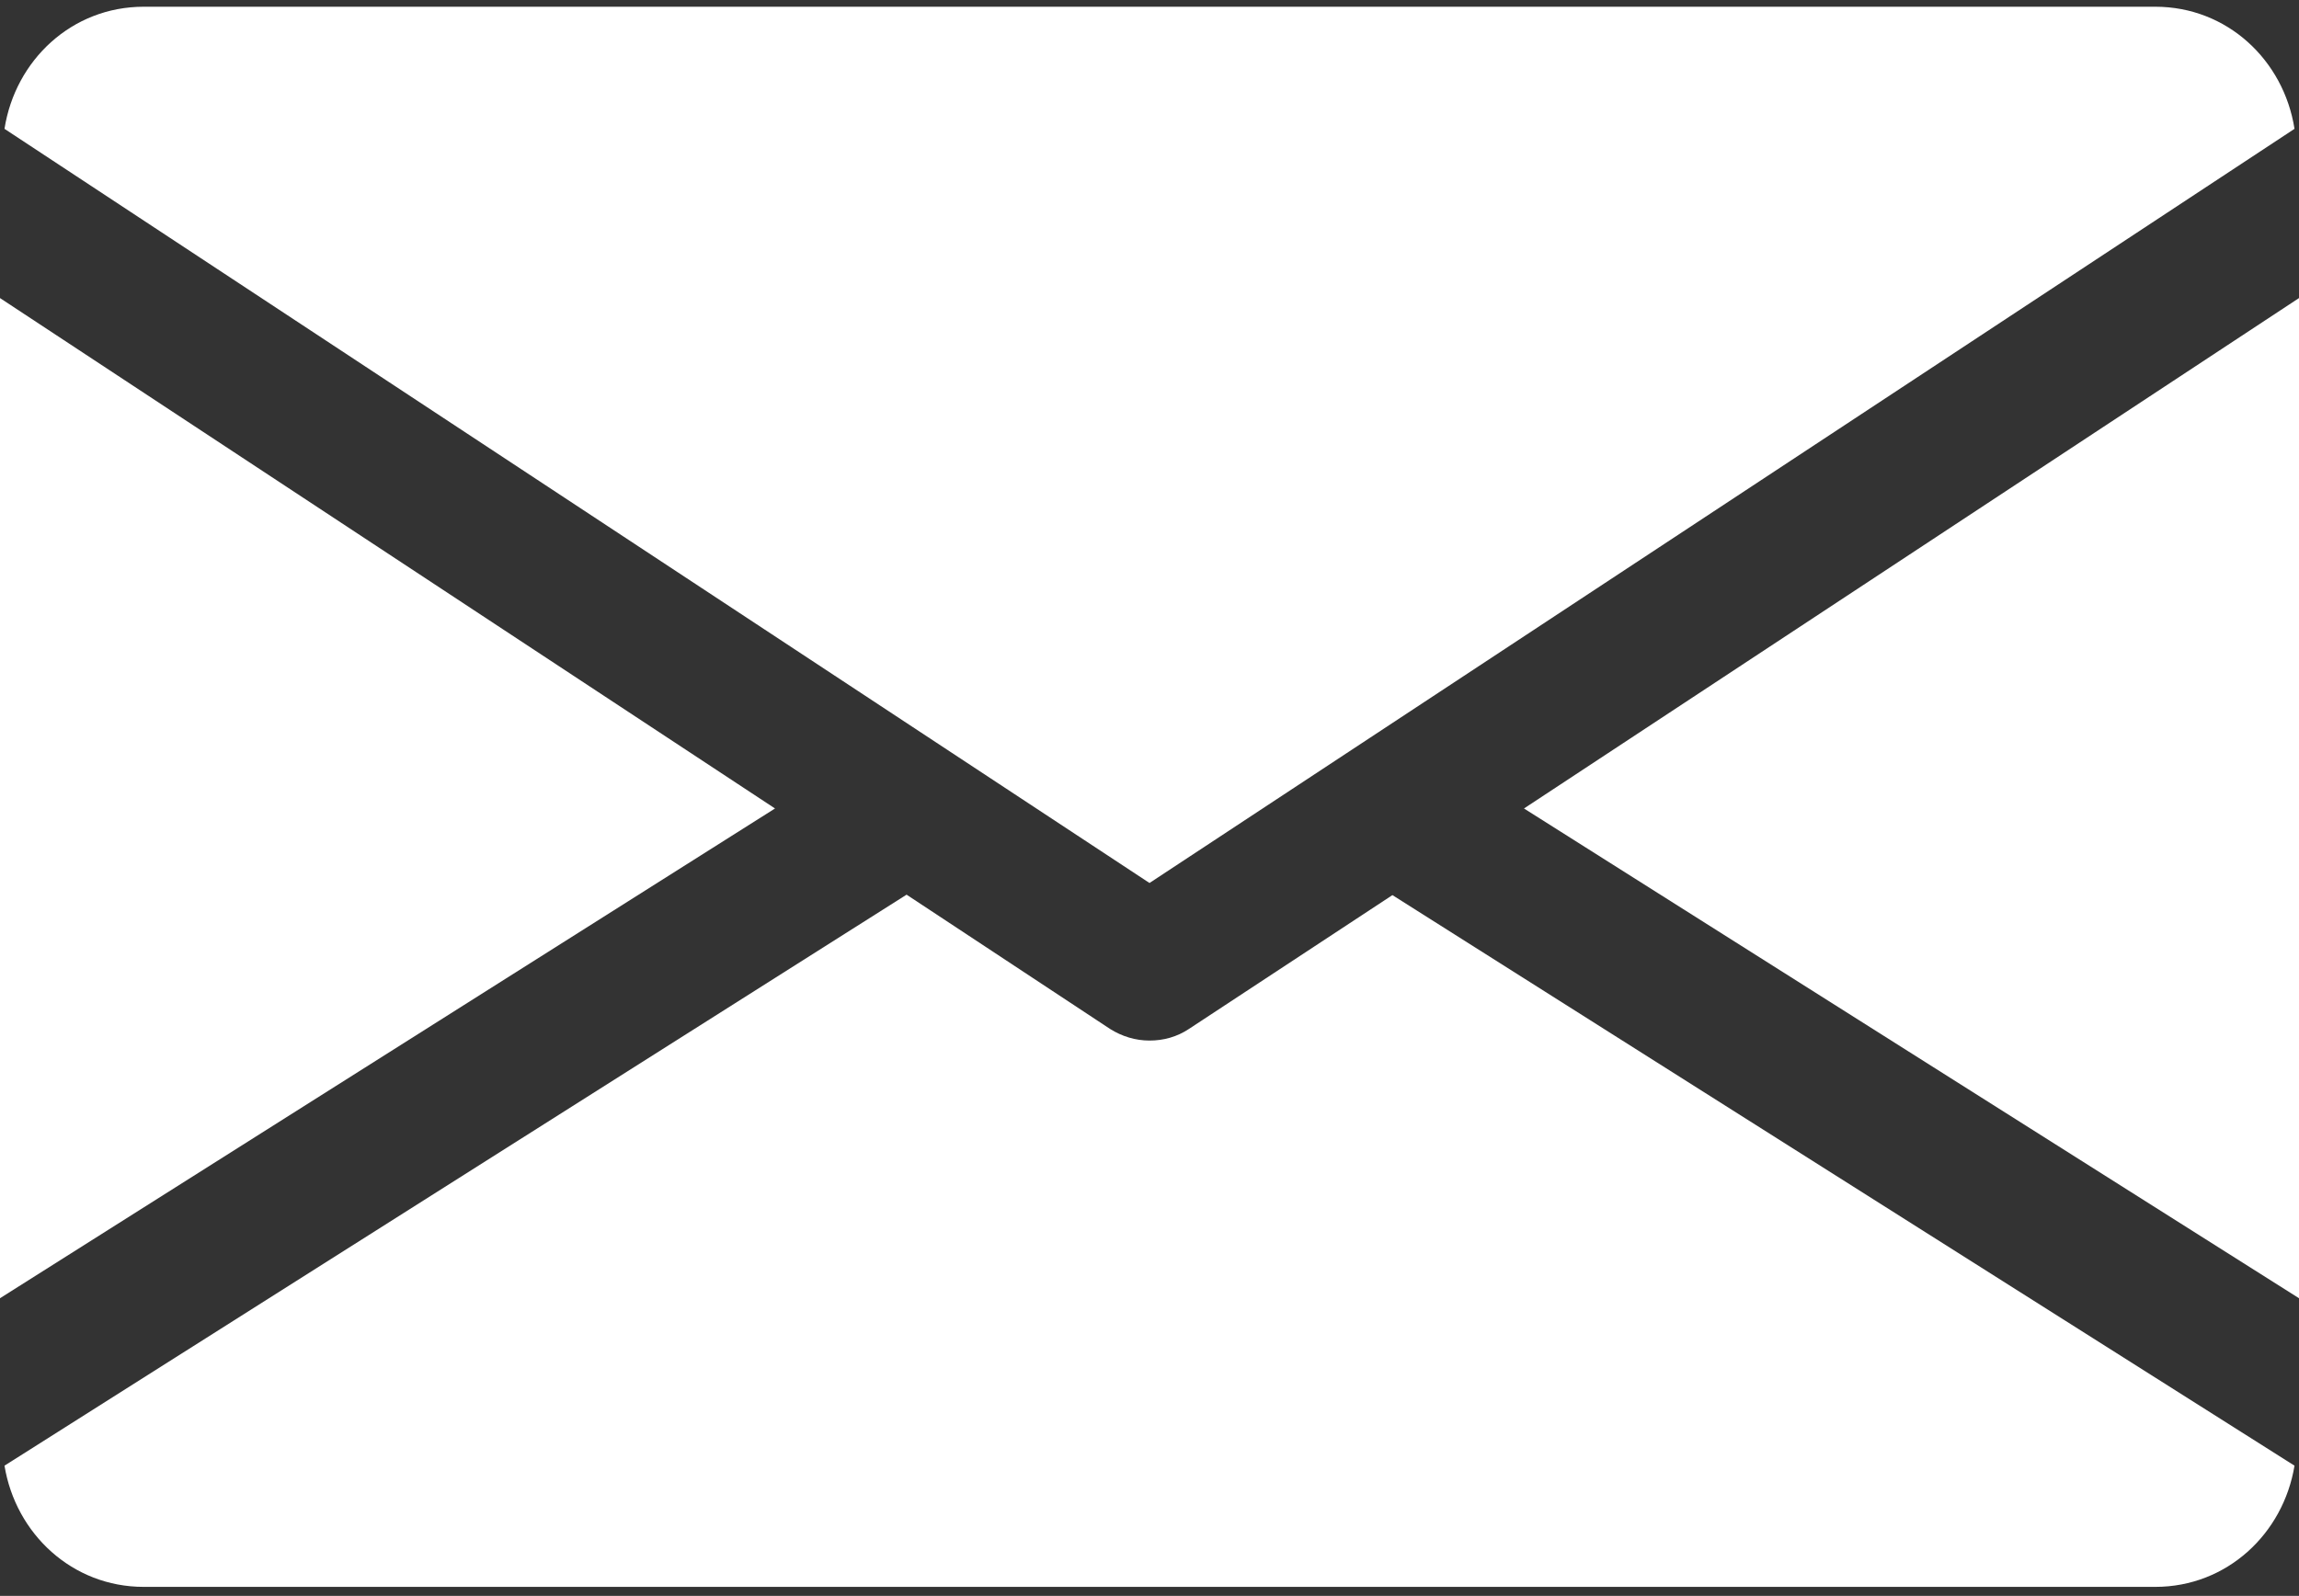
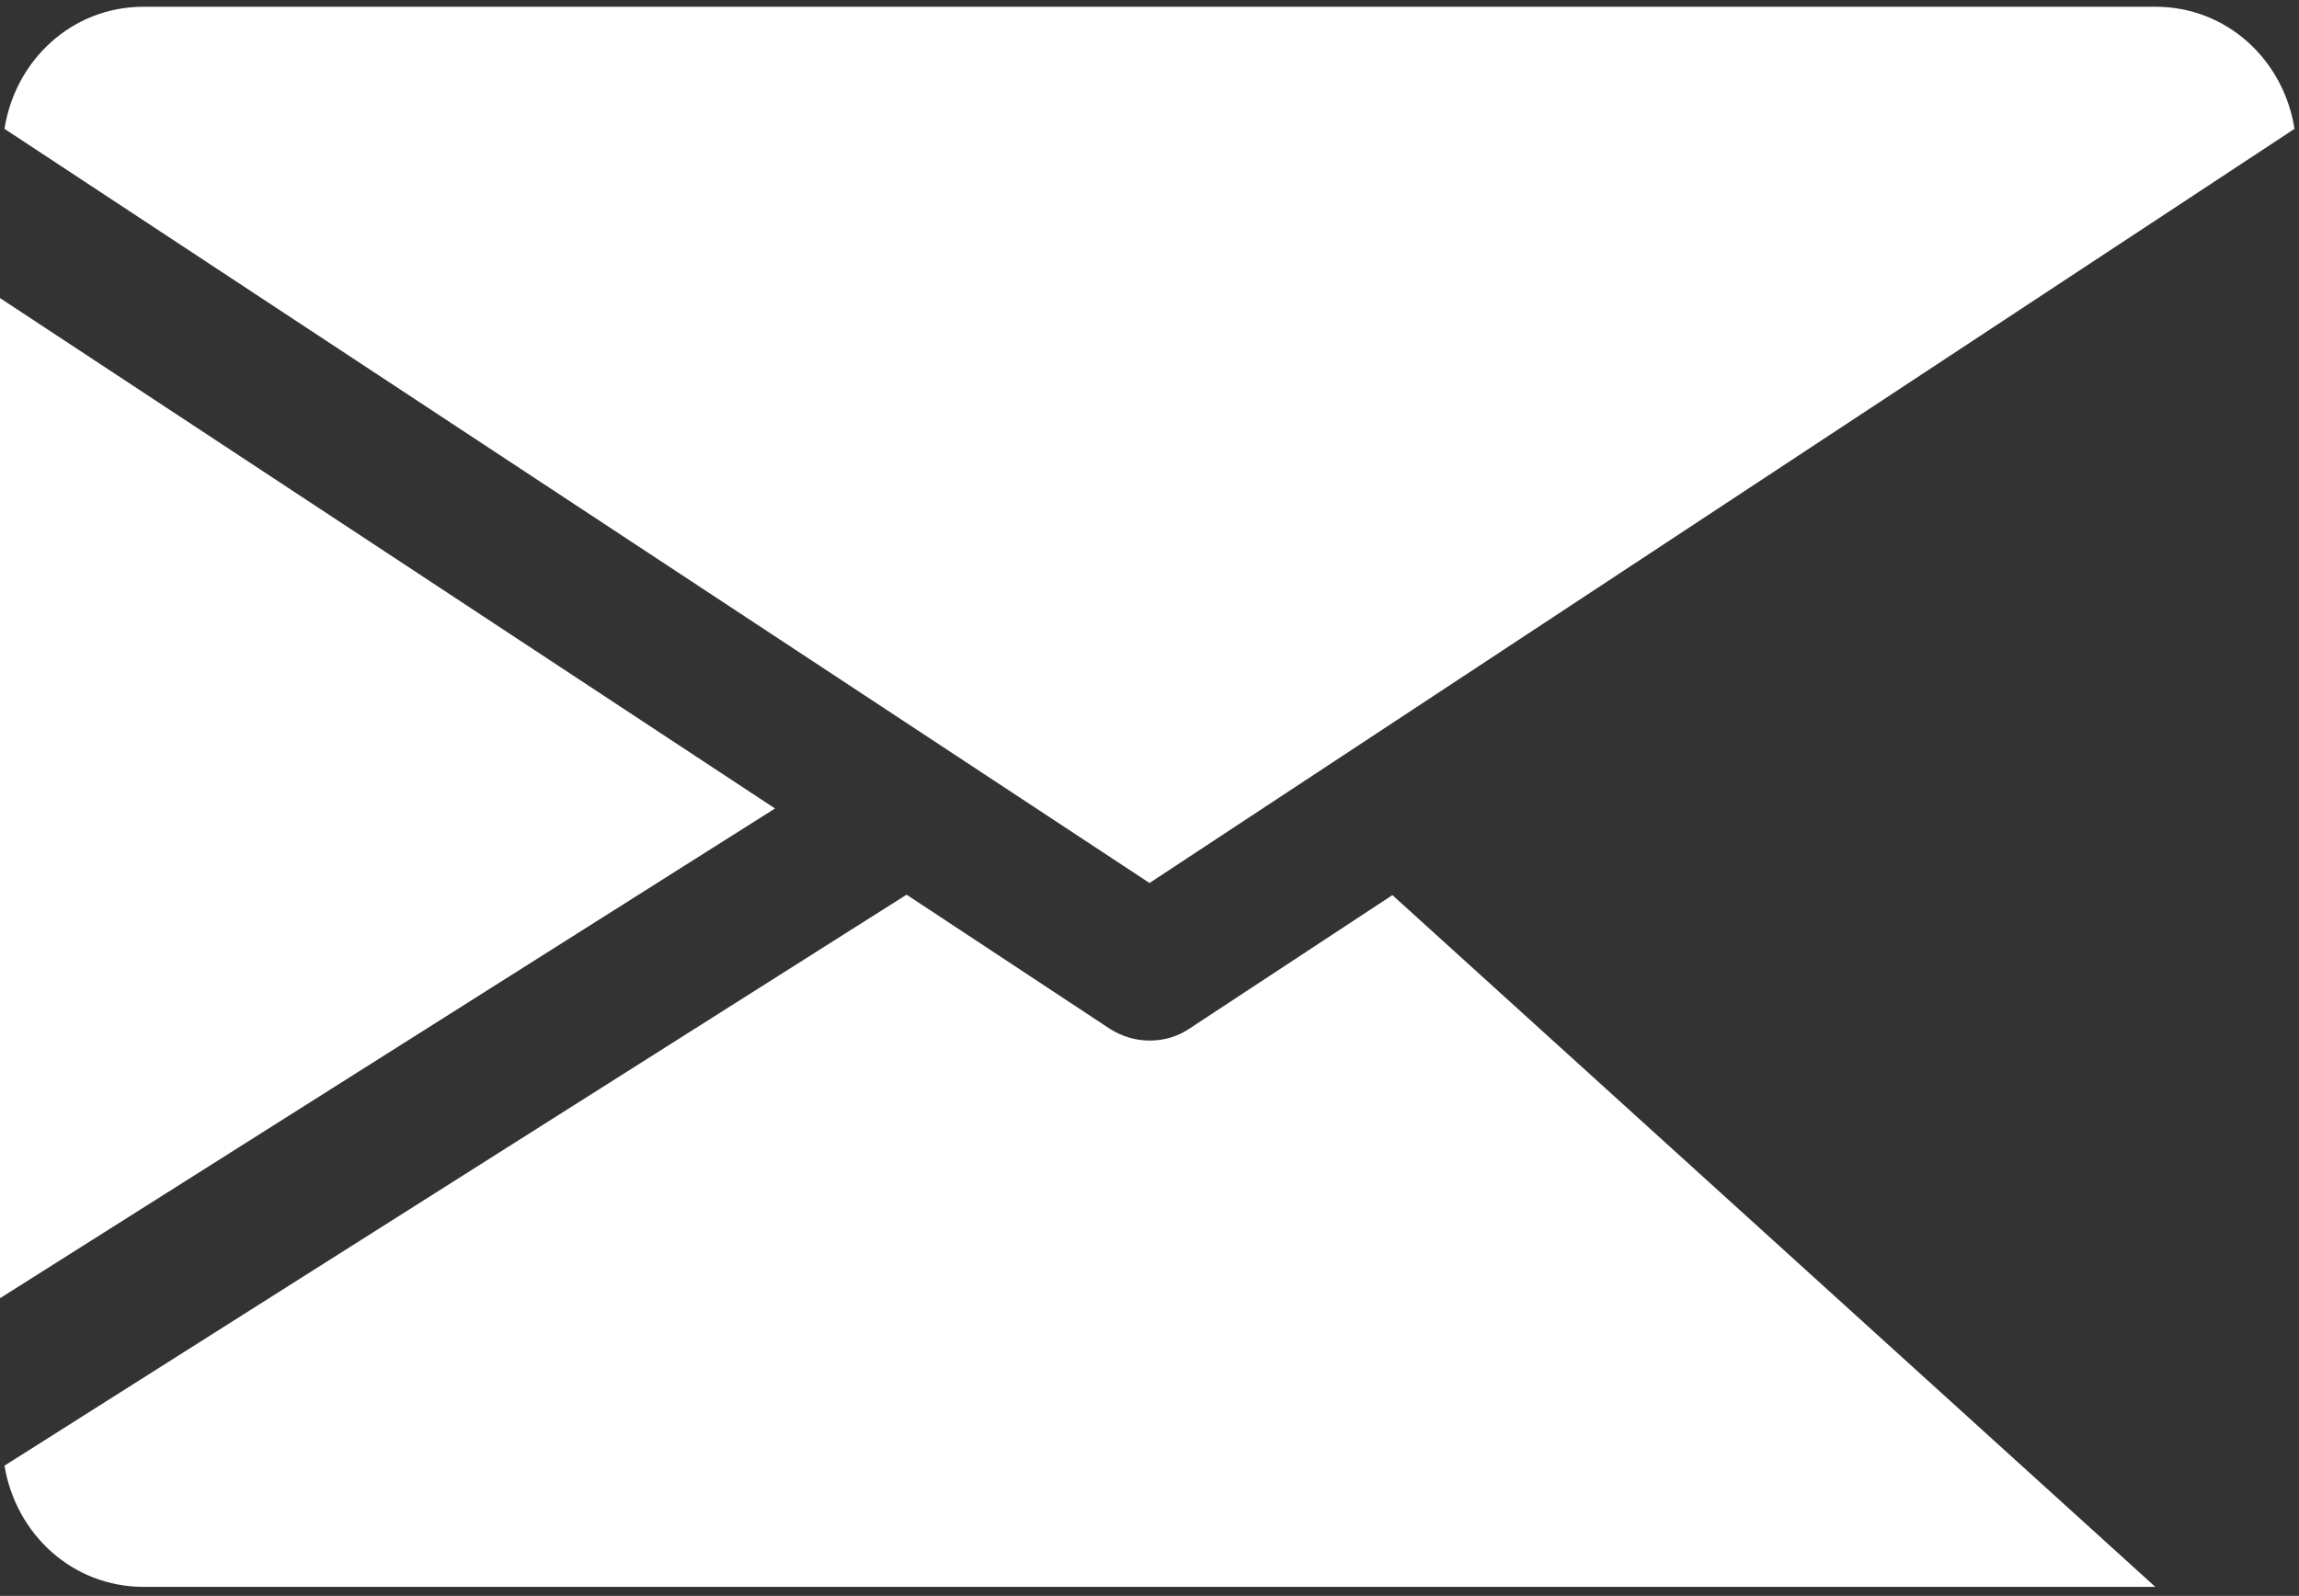
<svg xmlns="http://www.w3.org/2000/svg" version="1.1" id="Capa_1" x="0px" y="0px" viewBox="0 0 512 355.5" style="enable-background:new 0 0 512 355.5;" xml:space="preserve">
  <rect x="0" y="0" width="512" height="355.5" fill="#333333" stroke="none" />
  <style type="text/css">
	.st0{fill:#FFFFFF;}
</style>
  <g>
    <g>
-       <polygon class="st0" points="339.4,180.1 512,289.2 512,66.4   " />
-     </g>
+       </g>
  </g>
  <g>
    <g>
      <polygon class="st0" points="0,66.4 0,289.2 172.6,180.1   " />
    </g>
  </g>
  <g>
    <g>
      <path class="st0" d="M480,1.5H32C16,1.5,3.4,13.4,1,28.7l255,168l255-168C508.6,13.4,496,1.5,480,1.5z" />
    </g>
  </g>
  <g>
    <g>
-       <path class="st0" d="M310.1,199.4l-45.3,29.8c-2.7,1.8-5.7,2.6-8.8,2.6s-6.1-0.9-8.8-2.6l-45.3-29.9L1,326.5    c2.5,15.2,15.1,27,31,27h448c15.9,0,28.5-11.8,31-27L310.1,199.4z" />
+       <path class="st0" d="M310.1,199.4l-45.3,29.8c-2.7,1.8-5.7,2.6-8.8,2.6s-6.1-0.9-8.8-2.6l-45.3-29.9L1,326.5    c2.5,15.2,15.1,27,31,27h448L310.1,199.4z" />
    </g>
  </g>
</svg>